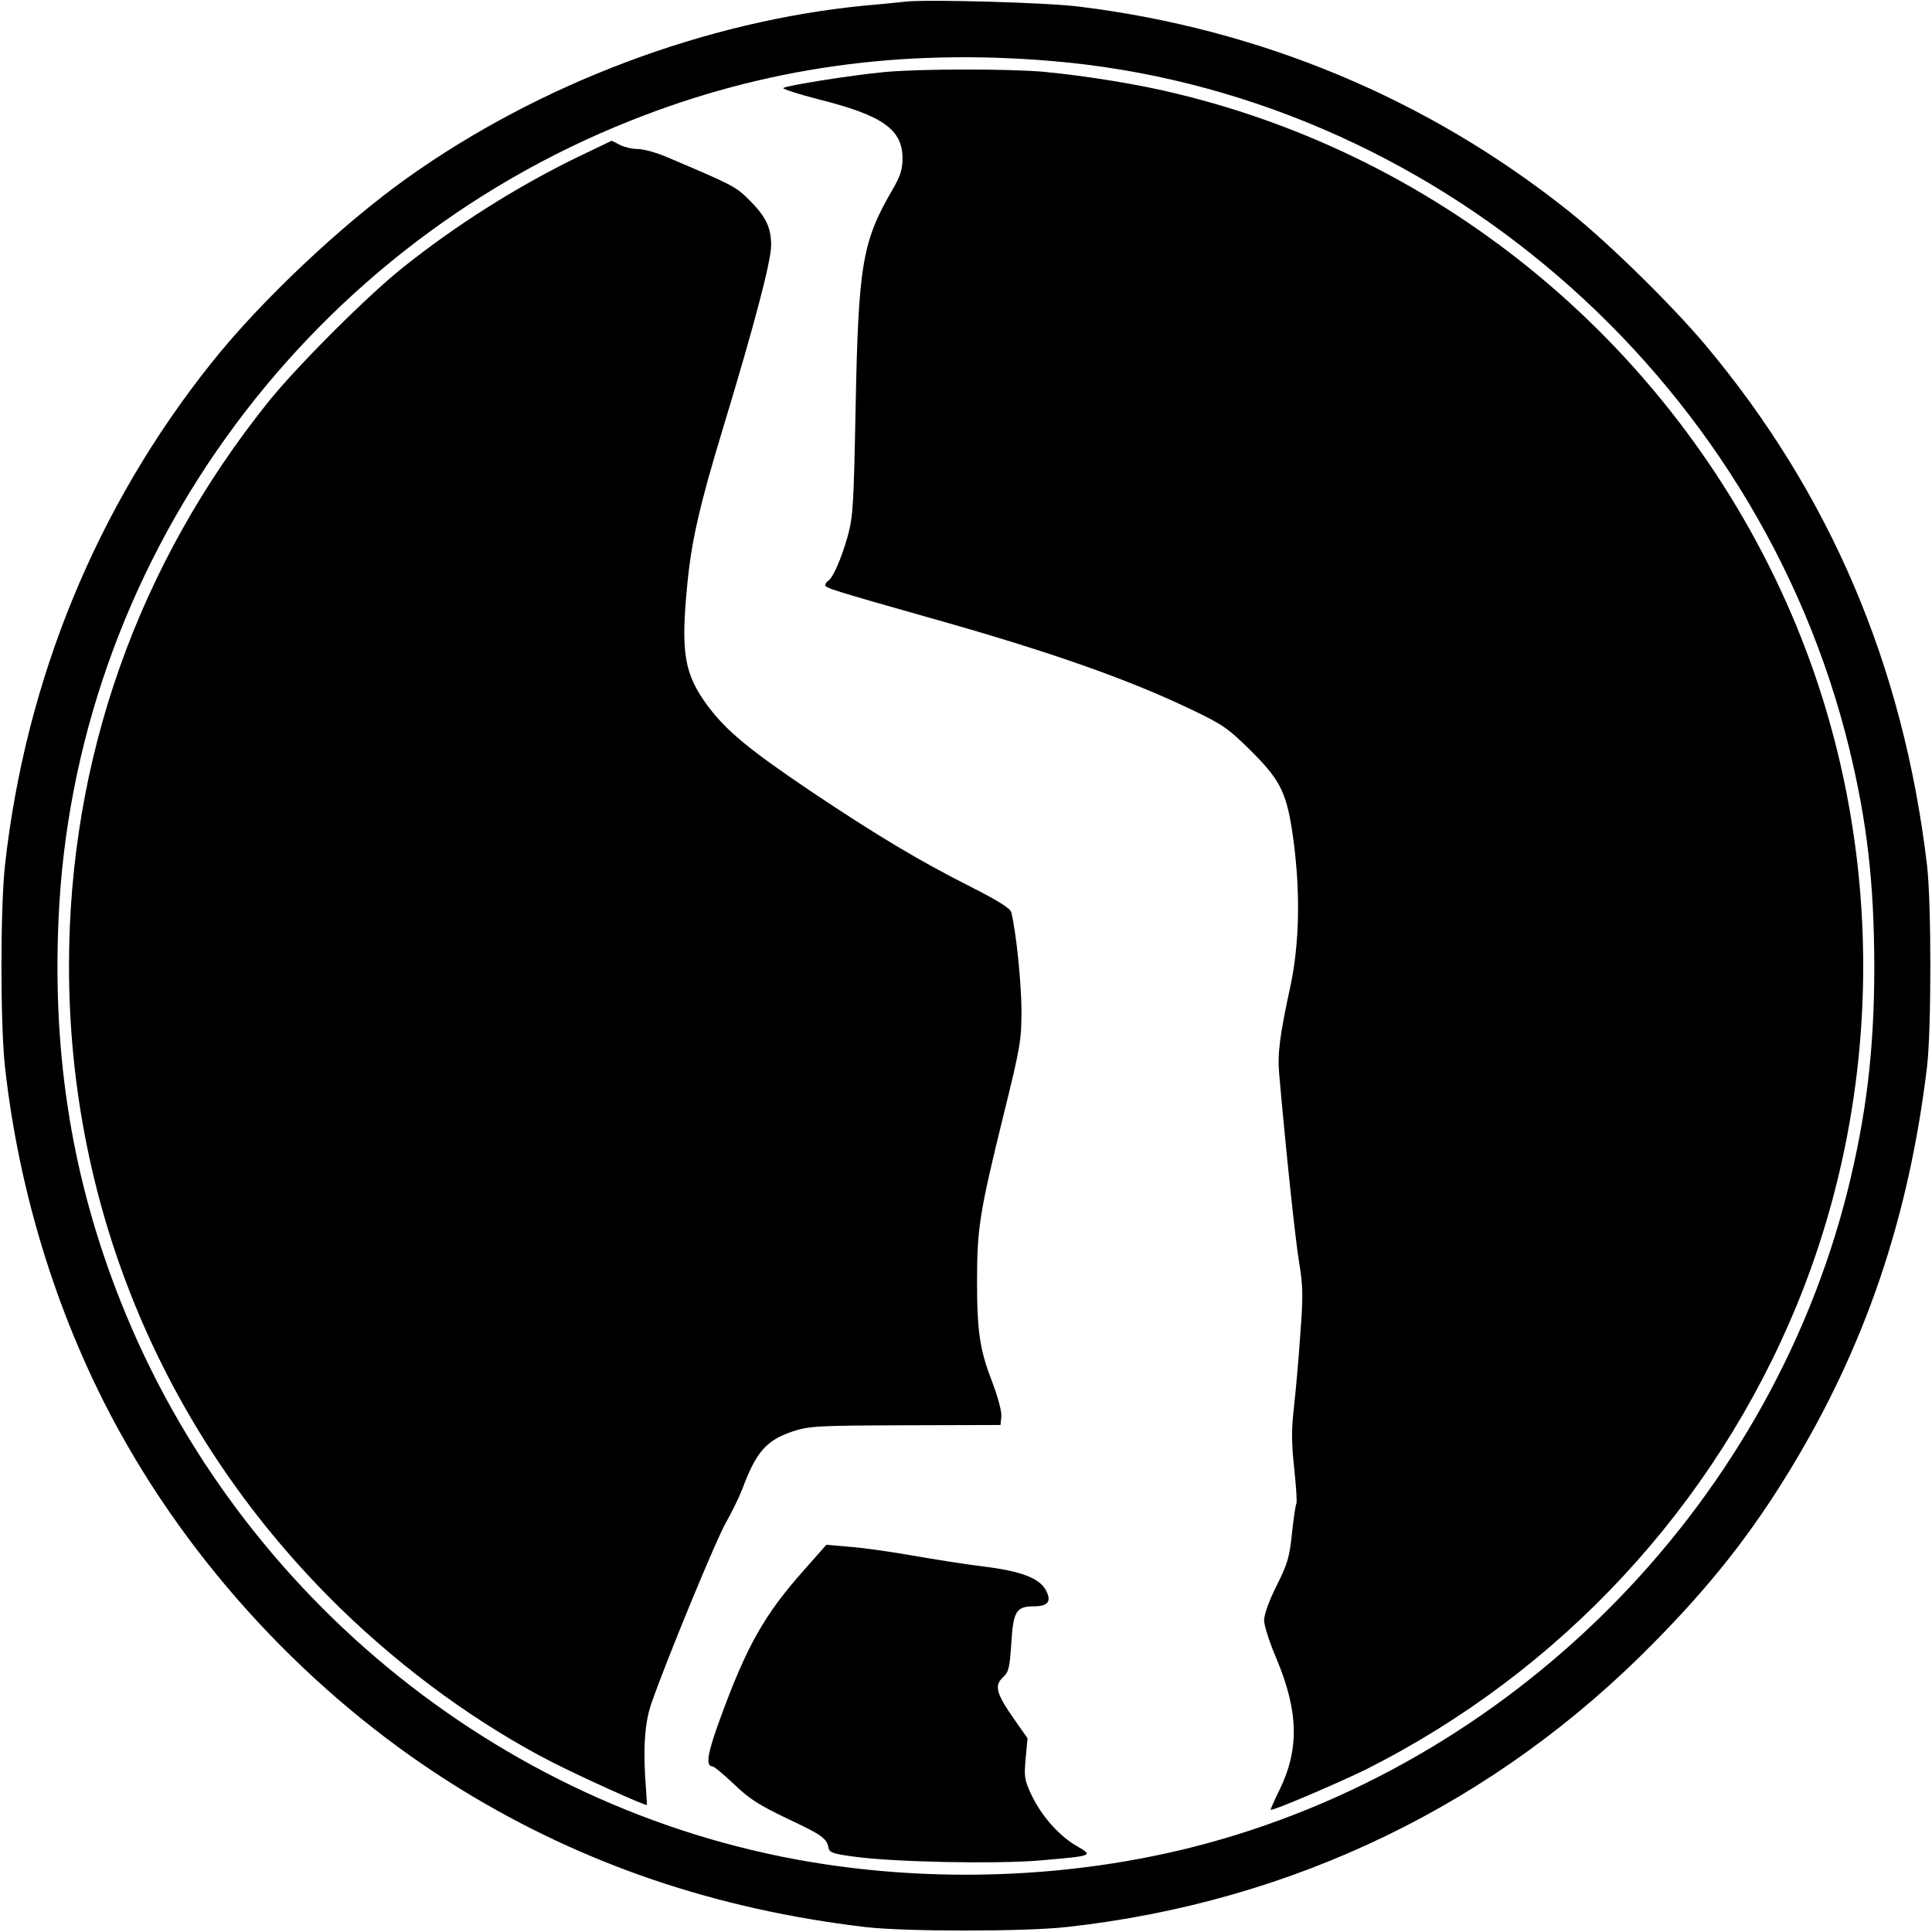
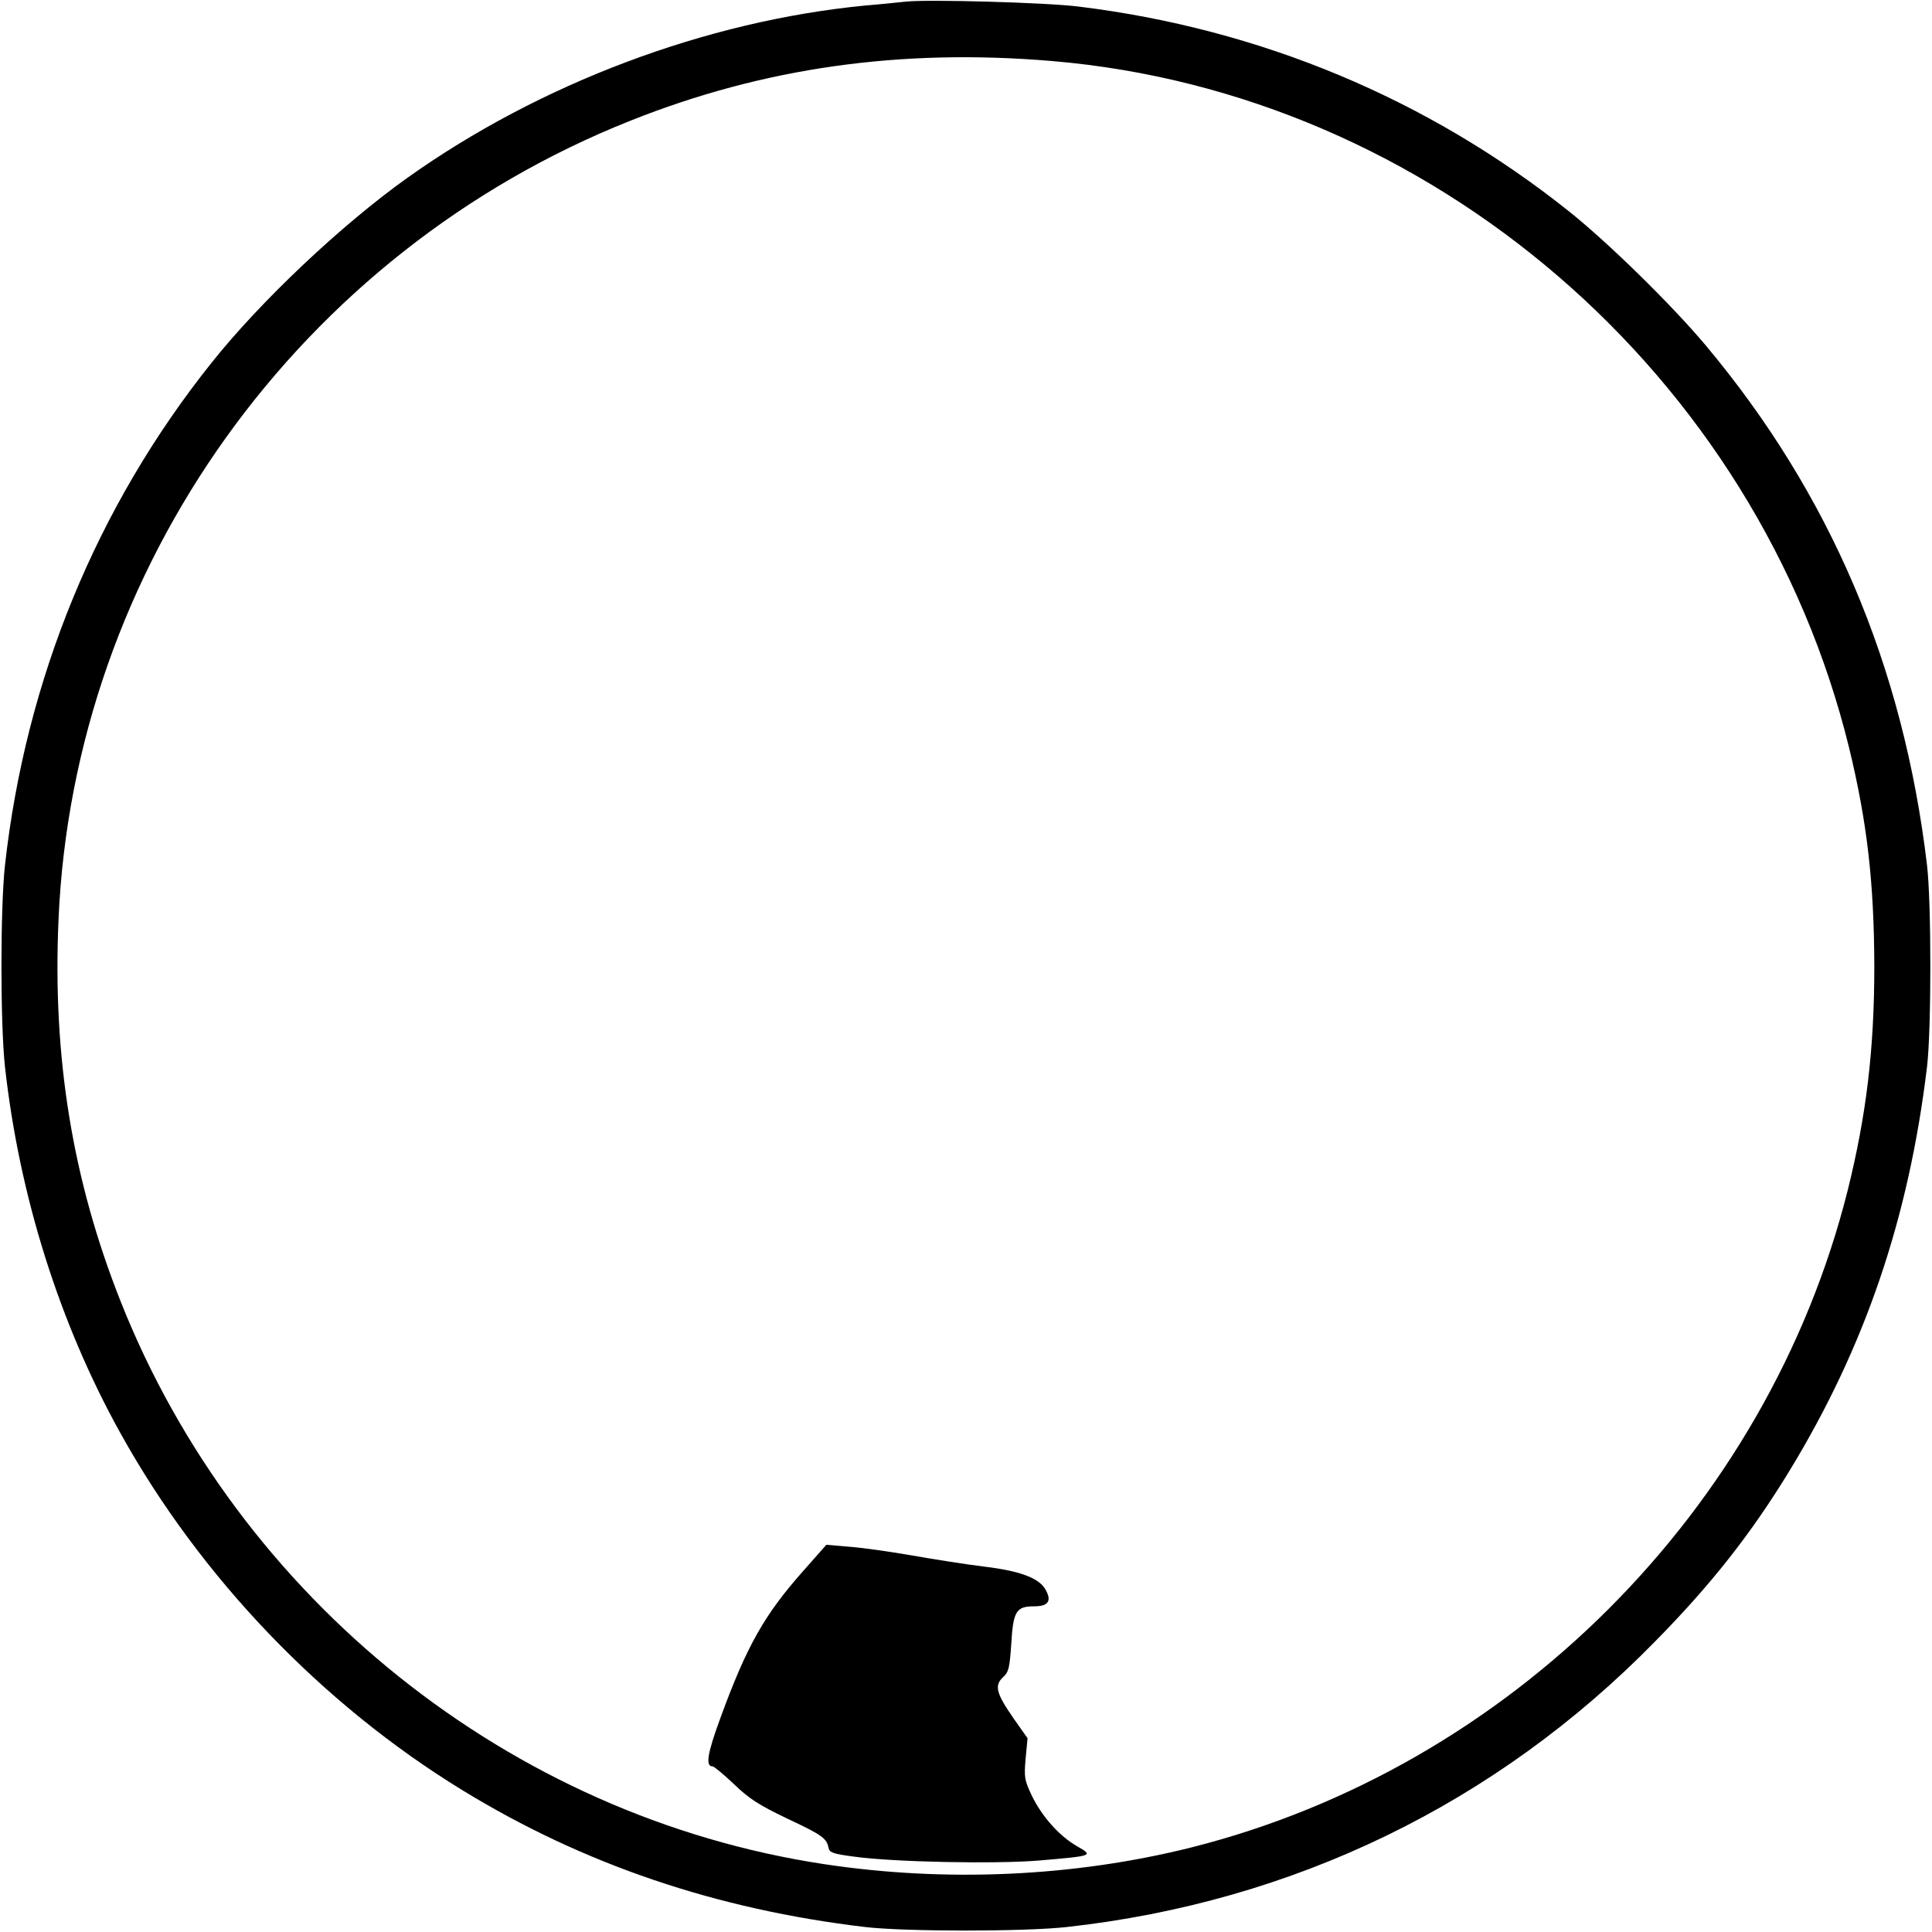
<svg xmlns="http://www.w3.org/2000/svg" version="1.0" width="700pt" height="700pt" viewBox="0 0 700 700" preserveAspectRatio="xMidYMid meet">
  <g transform="translate(0,700) scale(0.1,-0.1)" fill="#000000" stroke="none">
    <path d="M3280 6994 c-19 -2 -84 -9 -145 -14 -578 -56 -1180 -283 -1660 -625 -237 -169 -531 -446 -709 -670 -416 -521 -673 -1147 -748 -1820 -17 -155 -17 -575 0 -730 52 -469 198 -931 418 -1327 290 -523 731 -983 1239 -1294 439 -269 920 -432 1460 -496 145 -17 576 -17 730 0 822 91 1556 447 2131 1034 203 206 348 390 487 618 274 449 433 916 499 1465 16 136 16 592 0 730 -86 725 -352 1347 -803 1885 -122 145 -351 370 -494 484 -510 407 -1117 661 -1775 742 -117 15 -553 27 -630 18z m530 -215 c1374 -115 2559 -1136 2890 -2490 65 -268 90 -486 91 -789 0 -303 -29 -542 -97 -815 -291 -1156 -1223 -2088 -2379 -2379 -424 -106 -888 -127 -1330 -60 -1136 172 -2120 959 -2548 2039 -174 439 -247 883 -225 1382 54 1276 874 2420 2073 2896 482 192 978 262 1525 216z" />
-     <path d="M3205 6739 c-117 -11 -358 -49 -367 -58 -4 -3 54 -22 128 -41 232 -58 304 -109 304 -214 0 -40 -8 -64 -35 -111 -111 -190 -125 -271 -135 -795 -7 -352 -9 -392 -29 -464 -23 -81 -53 -150 -71 -161 -5 -3 -10 -10 -10 -15 0 -10 31 -20 370 -116 442 -124 728 -225 959 -336 111 -53 131 -67 211 -146 112 -111 133 -156 156 -323 26 -193 22 -377 -10 -529 -40 -185 -48 -247 -41 -325 24 -272 58 -596 72 -679 14 -85 15 -121 4 -263 -6 -91 -17 -209 -23 -264 -9 -78 -9 -125 1 -218 7 -66 11 -124 8 -129 -3 -4 -10 -53 -16 -108 -9 -87 -16 -110 -56 -190 -27 -54 -45 -104 -45 -125 0 -18 20 -81 45 -139 80 -191 83 -327 11 -475 -19 -38 -33 -71 -32 -72 5 -6 245 97 345 146 706 355 1261 953 1561 1682 321 781 321 1677 0 2458 -396 963 -1233 1685 -2240 1930 -140 35 -333 66 -490 81 -132 11 -443 11 -575 -1z" />
-     <path d="M2093 6431 c-220 -107 -442 -247 -638 -404 -128 -103 -379 -354 -482 -482 -474 -591 -723 -1295 -723 -2045 0 -886 350 -1711 986 -2330 232 -225 499 -419 769 -557 105 -53 325 -153 339 -153 0 0 -1 24 -3 52 -12 144 -6 242 18 313 51 149 234 593 271 658 21 37 48 92 60 123 49 132 86 175 180 207 62 20 83 22 410 23 l345 1 3 30 c2 18 -12 70 -32 123 -46 119 -56 182 -56 371 0 189 10 250 96 599 62 251 65 271 65 383 -1 99 -19 279 -37 352 -4 14 -48 42 -147 92 -188 95 -340 186 -582 348 -219 148 -300 214 -369 305 -87 117 -100 193 -76 441 15 157 44 286 130 569 112 369 173 600 174 660 0 67 -19 106 -83 169 -45 45 -59 52 -295 152 -37 16 -84 29 -105 29 -20 0 -49 7 -65 15 -15 8 -29 15 -30 15 0 0 -56 -27 -123 -59z" />
+     <path d="M3205 6739 z" />
    <path d="M2911 1309 c-141 -159 -205 -271 -301 -534 -47 -128 -55 -175 -28 -175 5 0 40 -29 77 -64 55 -53 89 -75 191 -124 128 -60 145 -72 152 -107 3 -17 16 -22 93 -32 145 -20 512 -27 670 -14 197 17 198 17 137 52 -63 36 -127 107 -164 184 -26 55 -28 66 -22 133 l7 74 -50 71 c-64 92 -71 120 -39 150 21 19 24 34 30 121 7 119 18 136 83 136 51 0 64 19 42 59 -23 43 -91 69 -224 85 -66 8 -185 27 -265 41 -80 14 -181 28 -225 31 l-81 7 -83 -94z" />
  </g>
</svg>